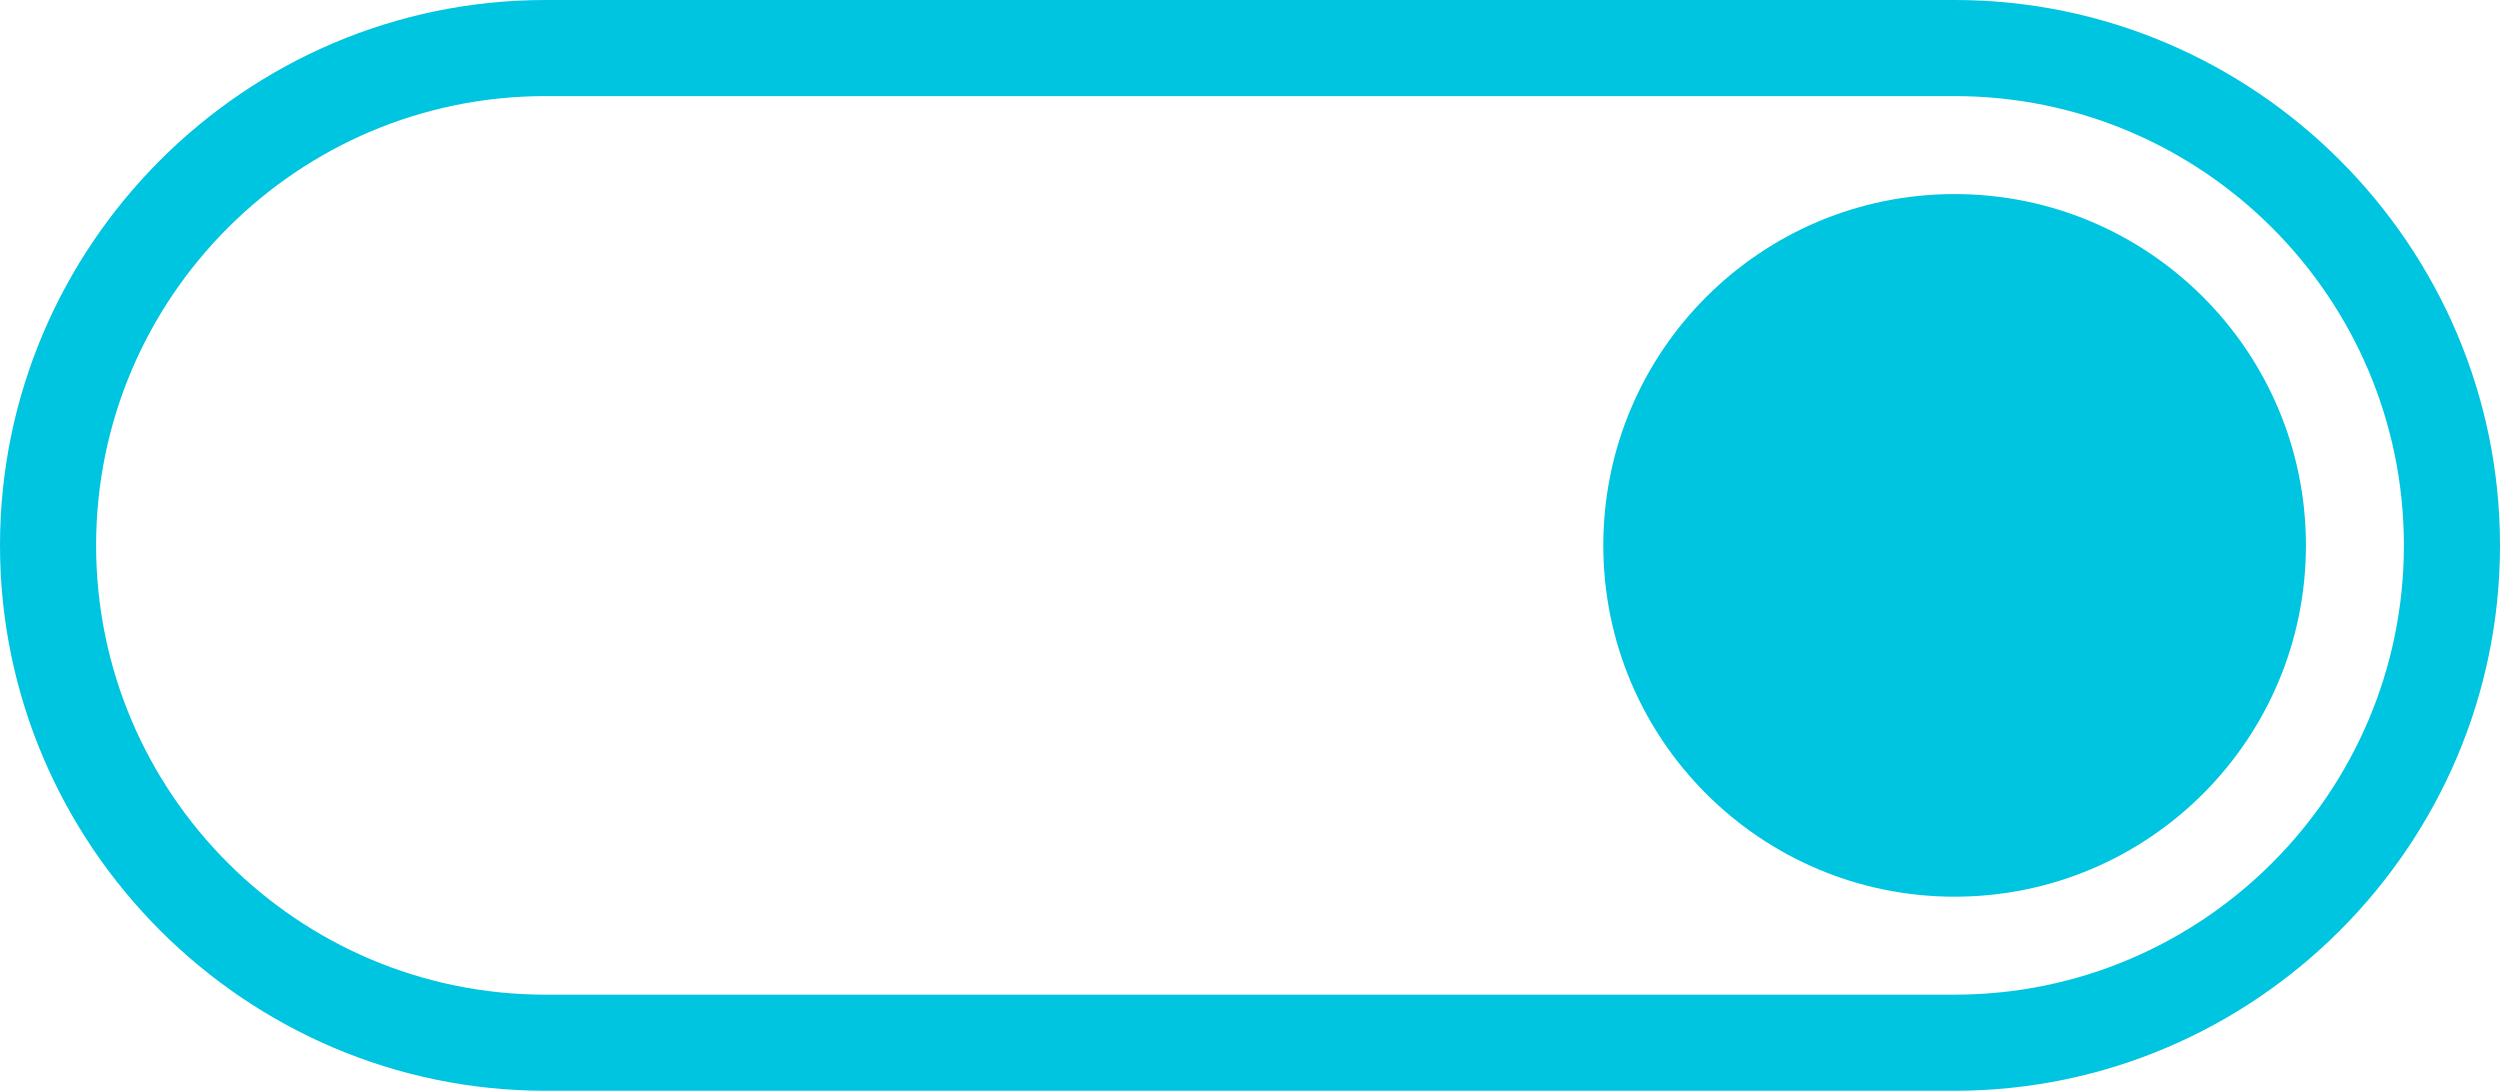
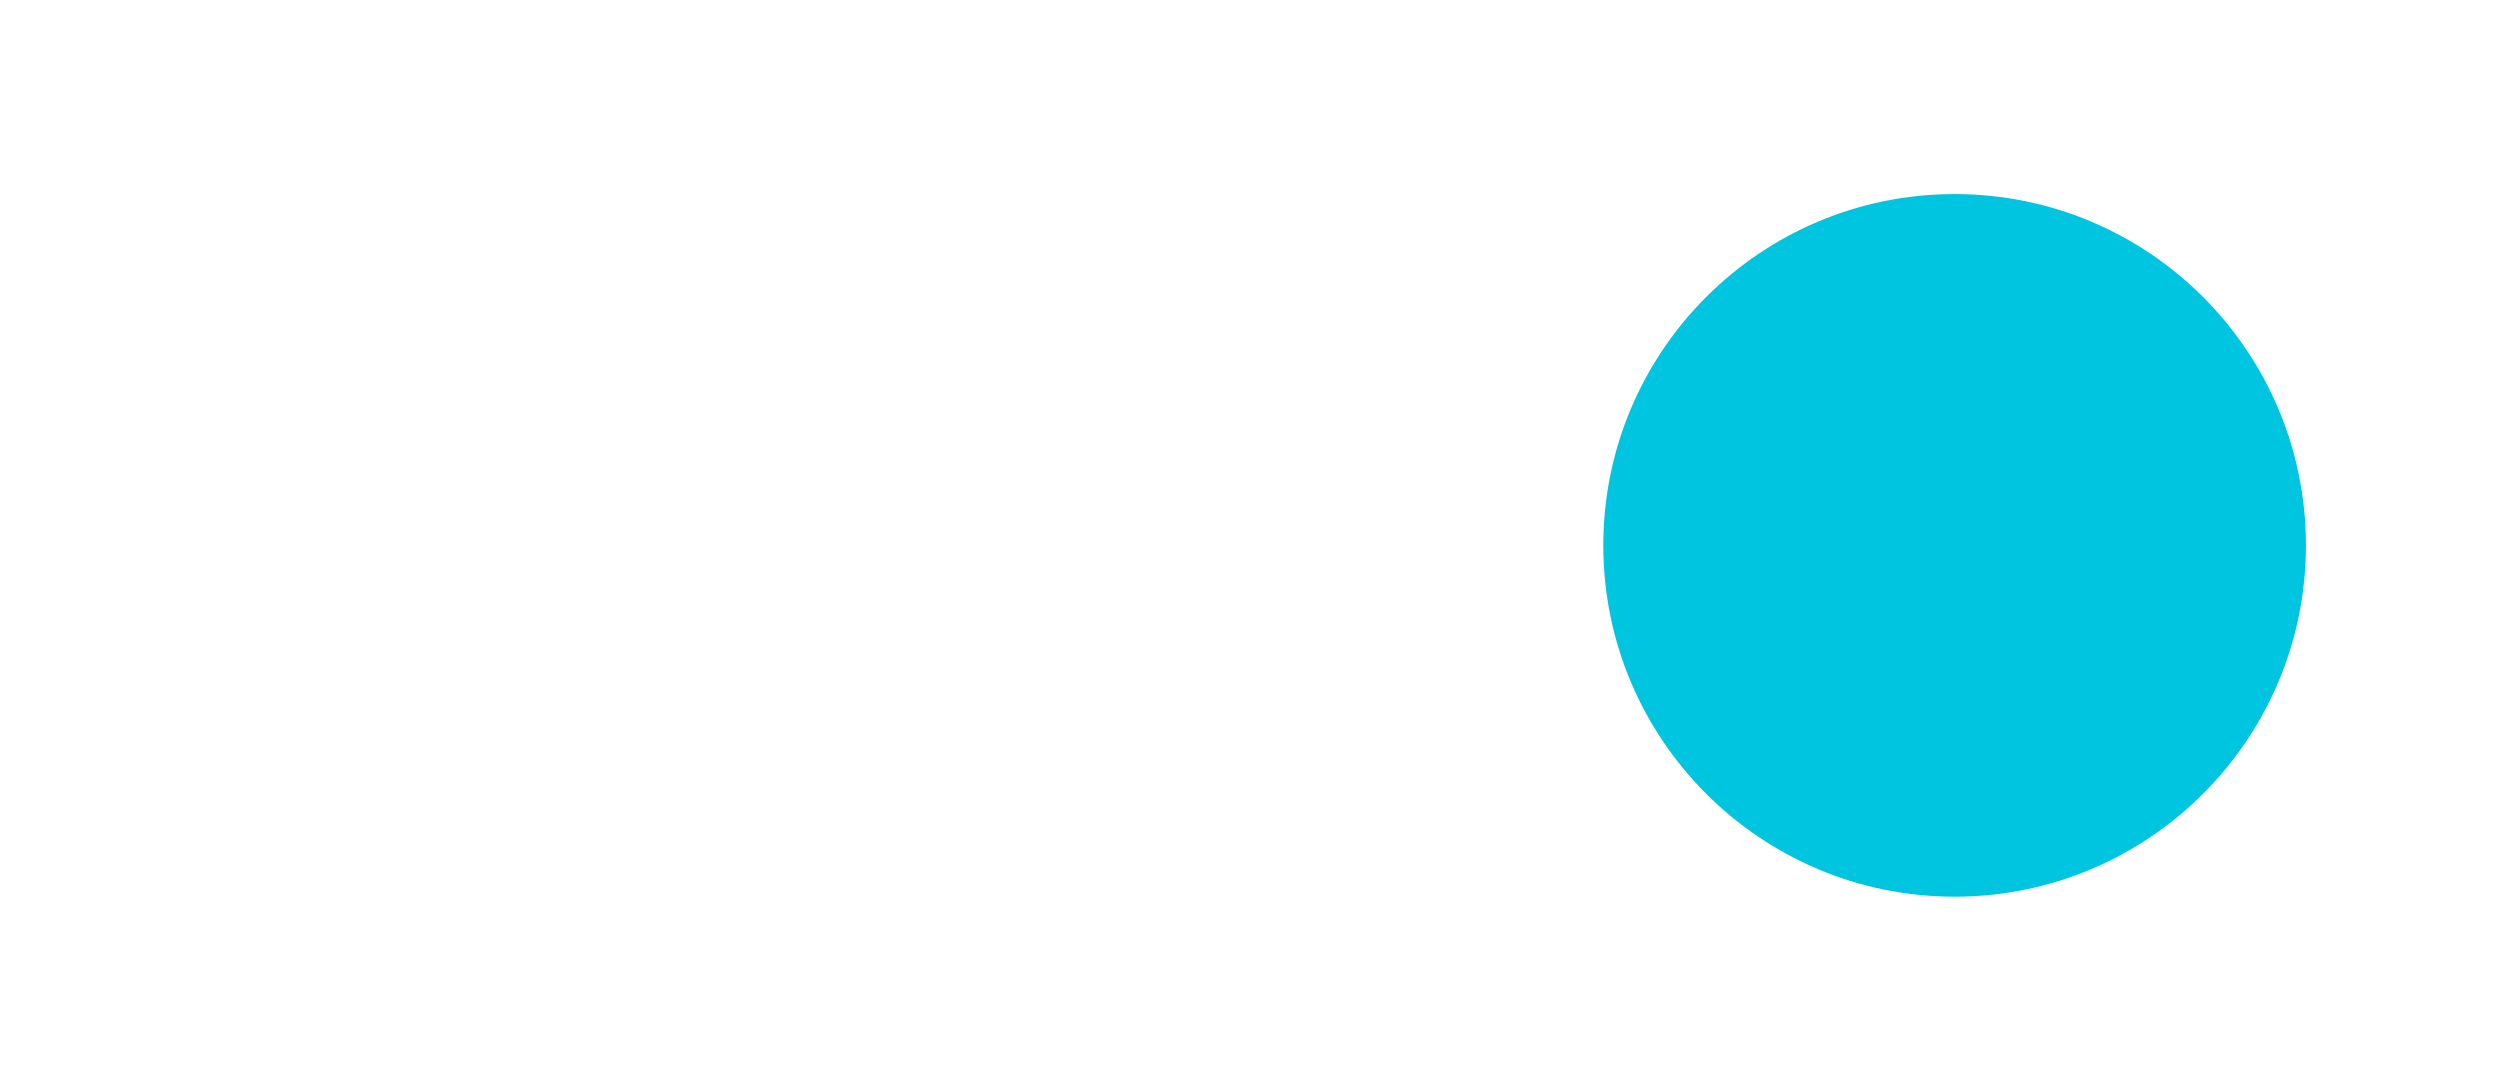
<svg xmlns="http://www.w3.org/2000/svg" id="Layer_1" data-name="Layer 1" viewBox="0 0 93.65 40.86">
  <defs>
    <style>
      .cls-1 {
        fill: #00c5e0;
        stroke-width: 0px;
      }
    </style>
  </defs>
  <circle id="Ellipse_37" data-name="Ellipse 37" class="cls-1" cx="73.22" cy="20.43" r="13.16" />
-   <path class="cls-1" d="M20.43,40.86h52.79c11.24,0,20.43-9.19,20.43-20.43h0c0-11.24-9.19-20.43-20.43-20.43H20.43C9.19,0,0,9.19,0,20.43H0C0,31.66,9.19,40.86,20.43,40.86ZM20.43,3.6h52.79c9.28,0,16.83,7.55,16.83,16.83s-7.55,16.83-16.83,16.83H20.43c-9.28,0-16.83-7.55-16.83-16.83S11.15,3.6,20.43,3.6Z" />
</svg>